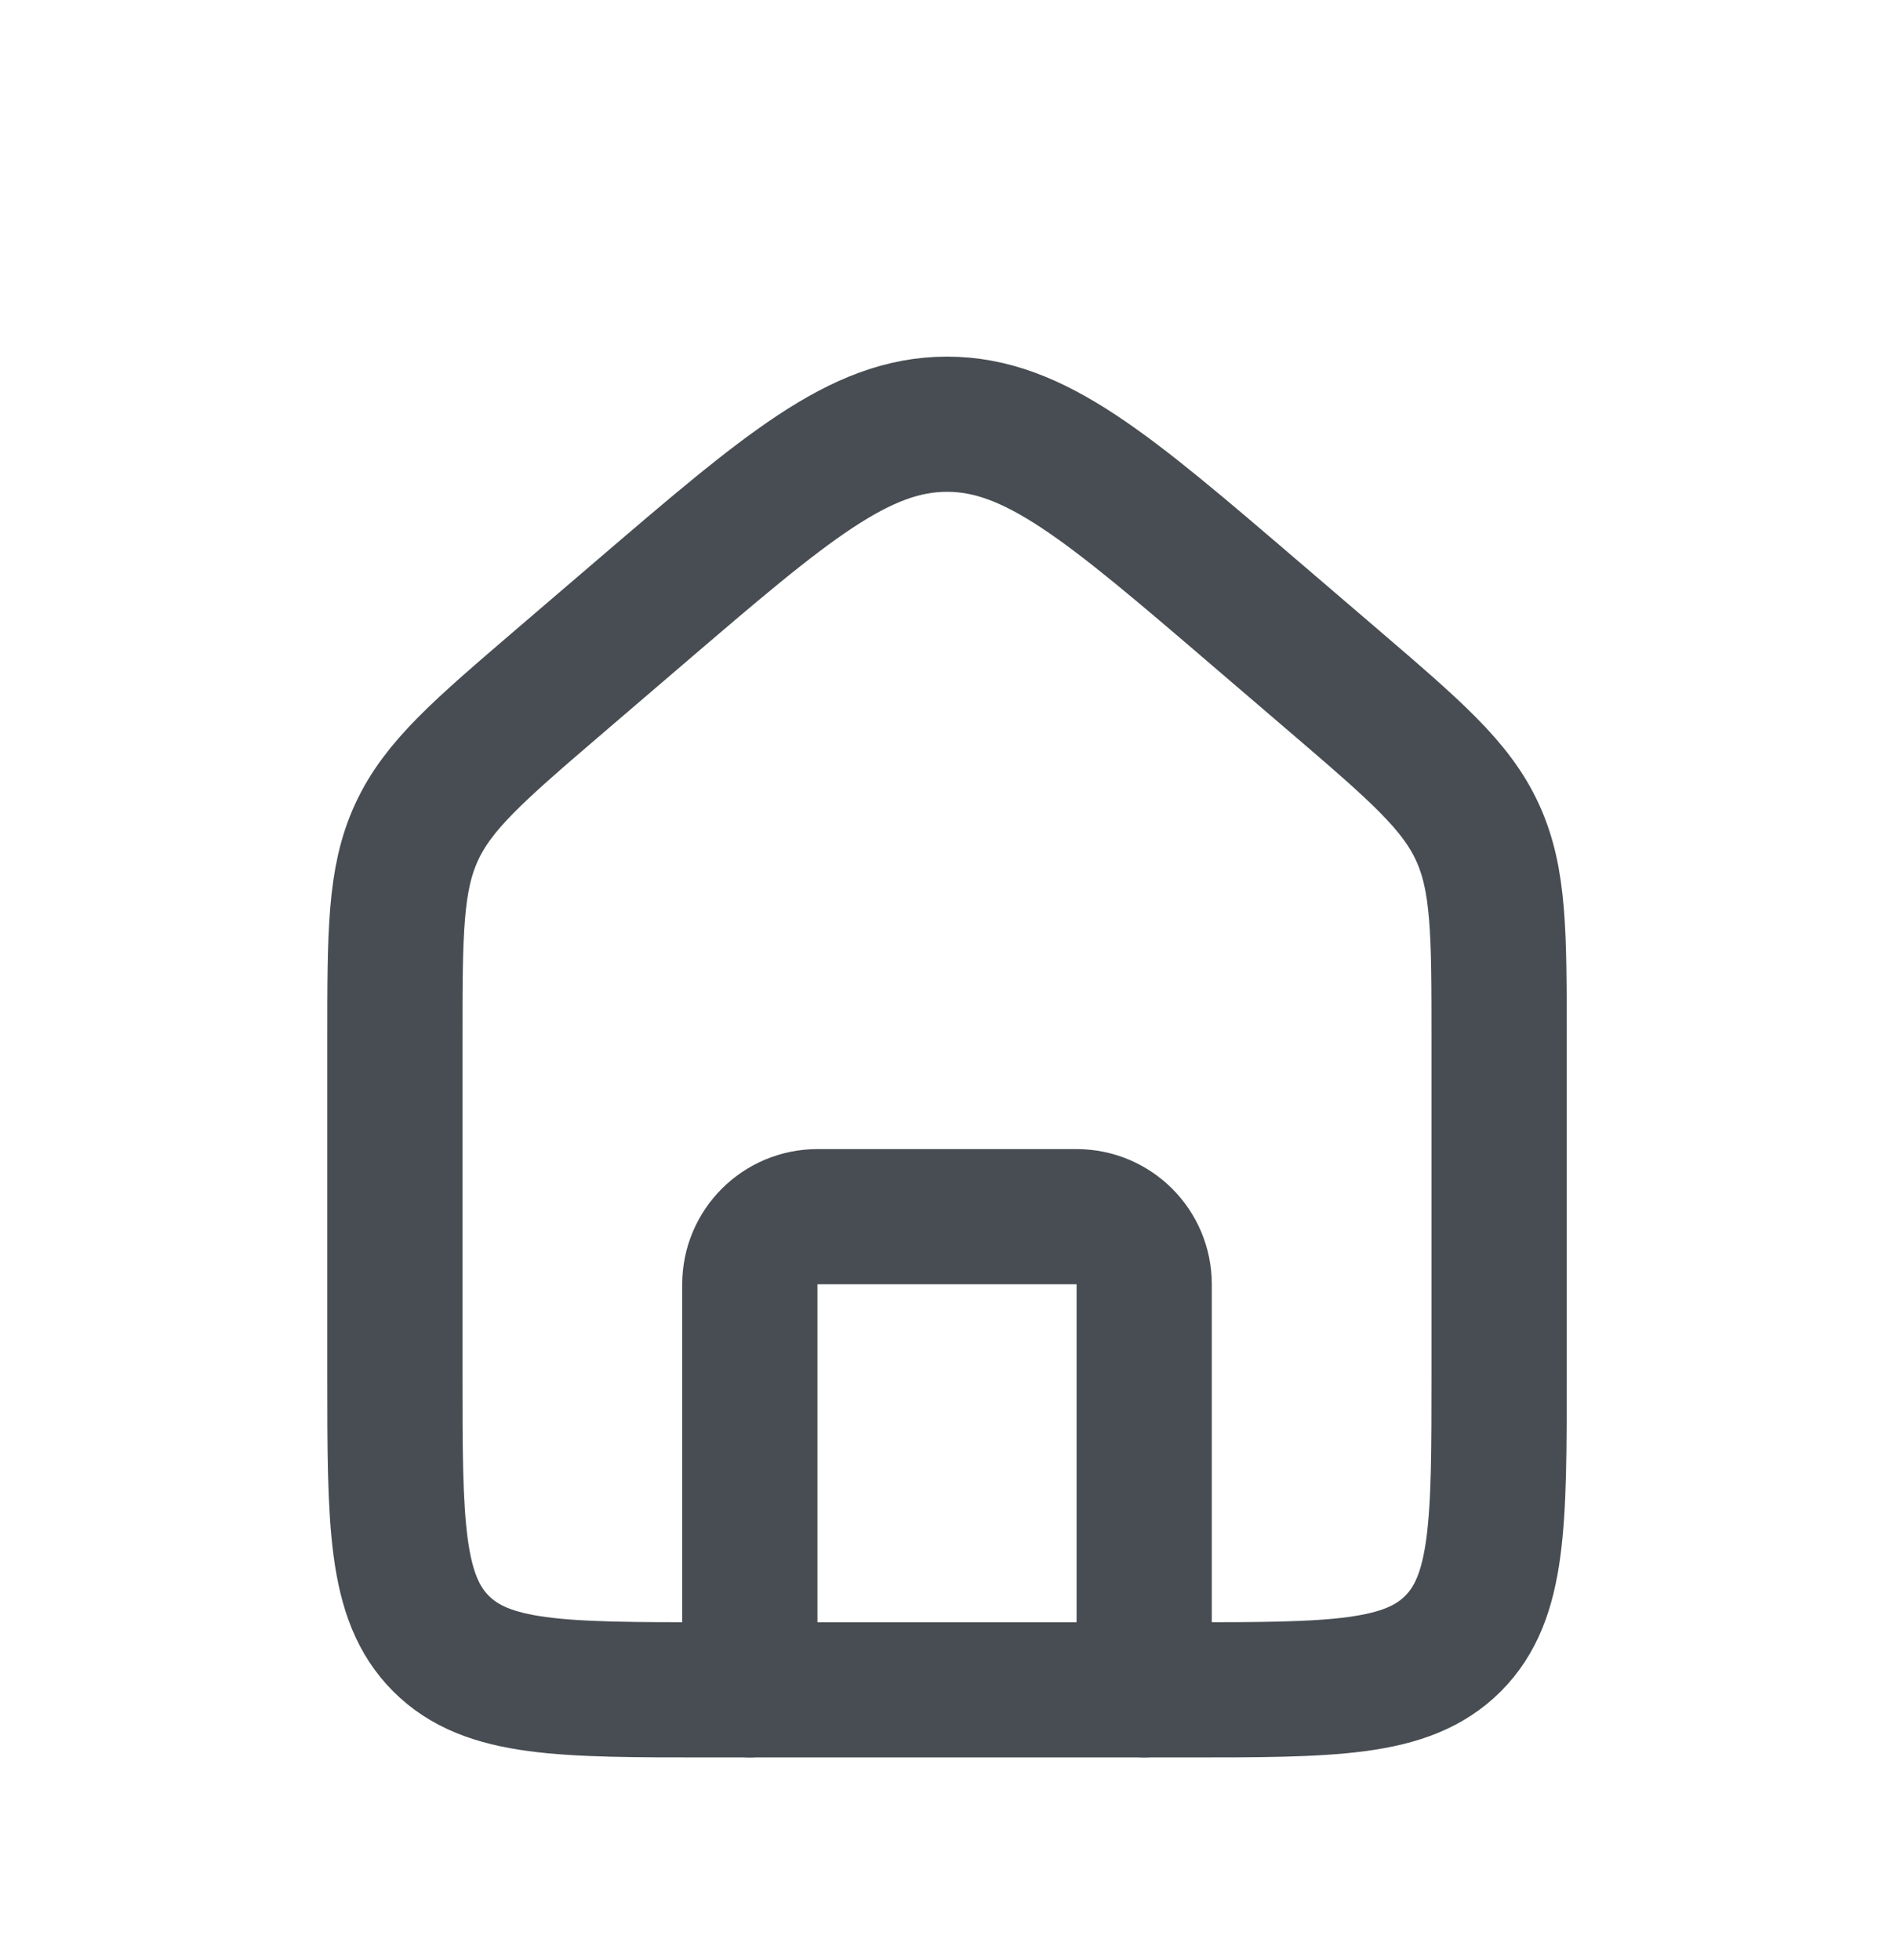
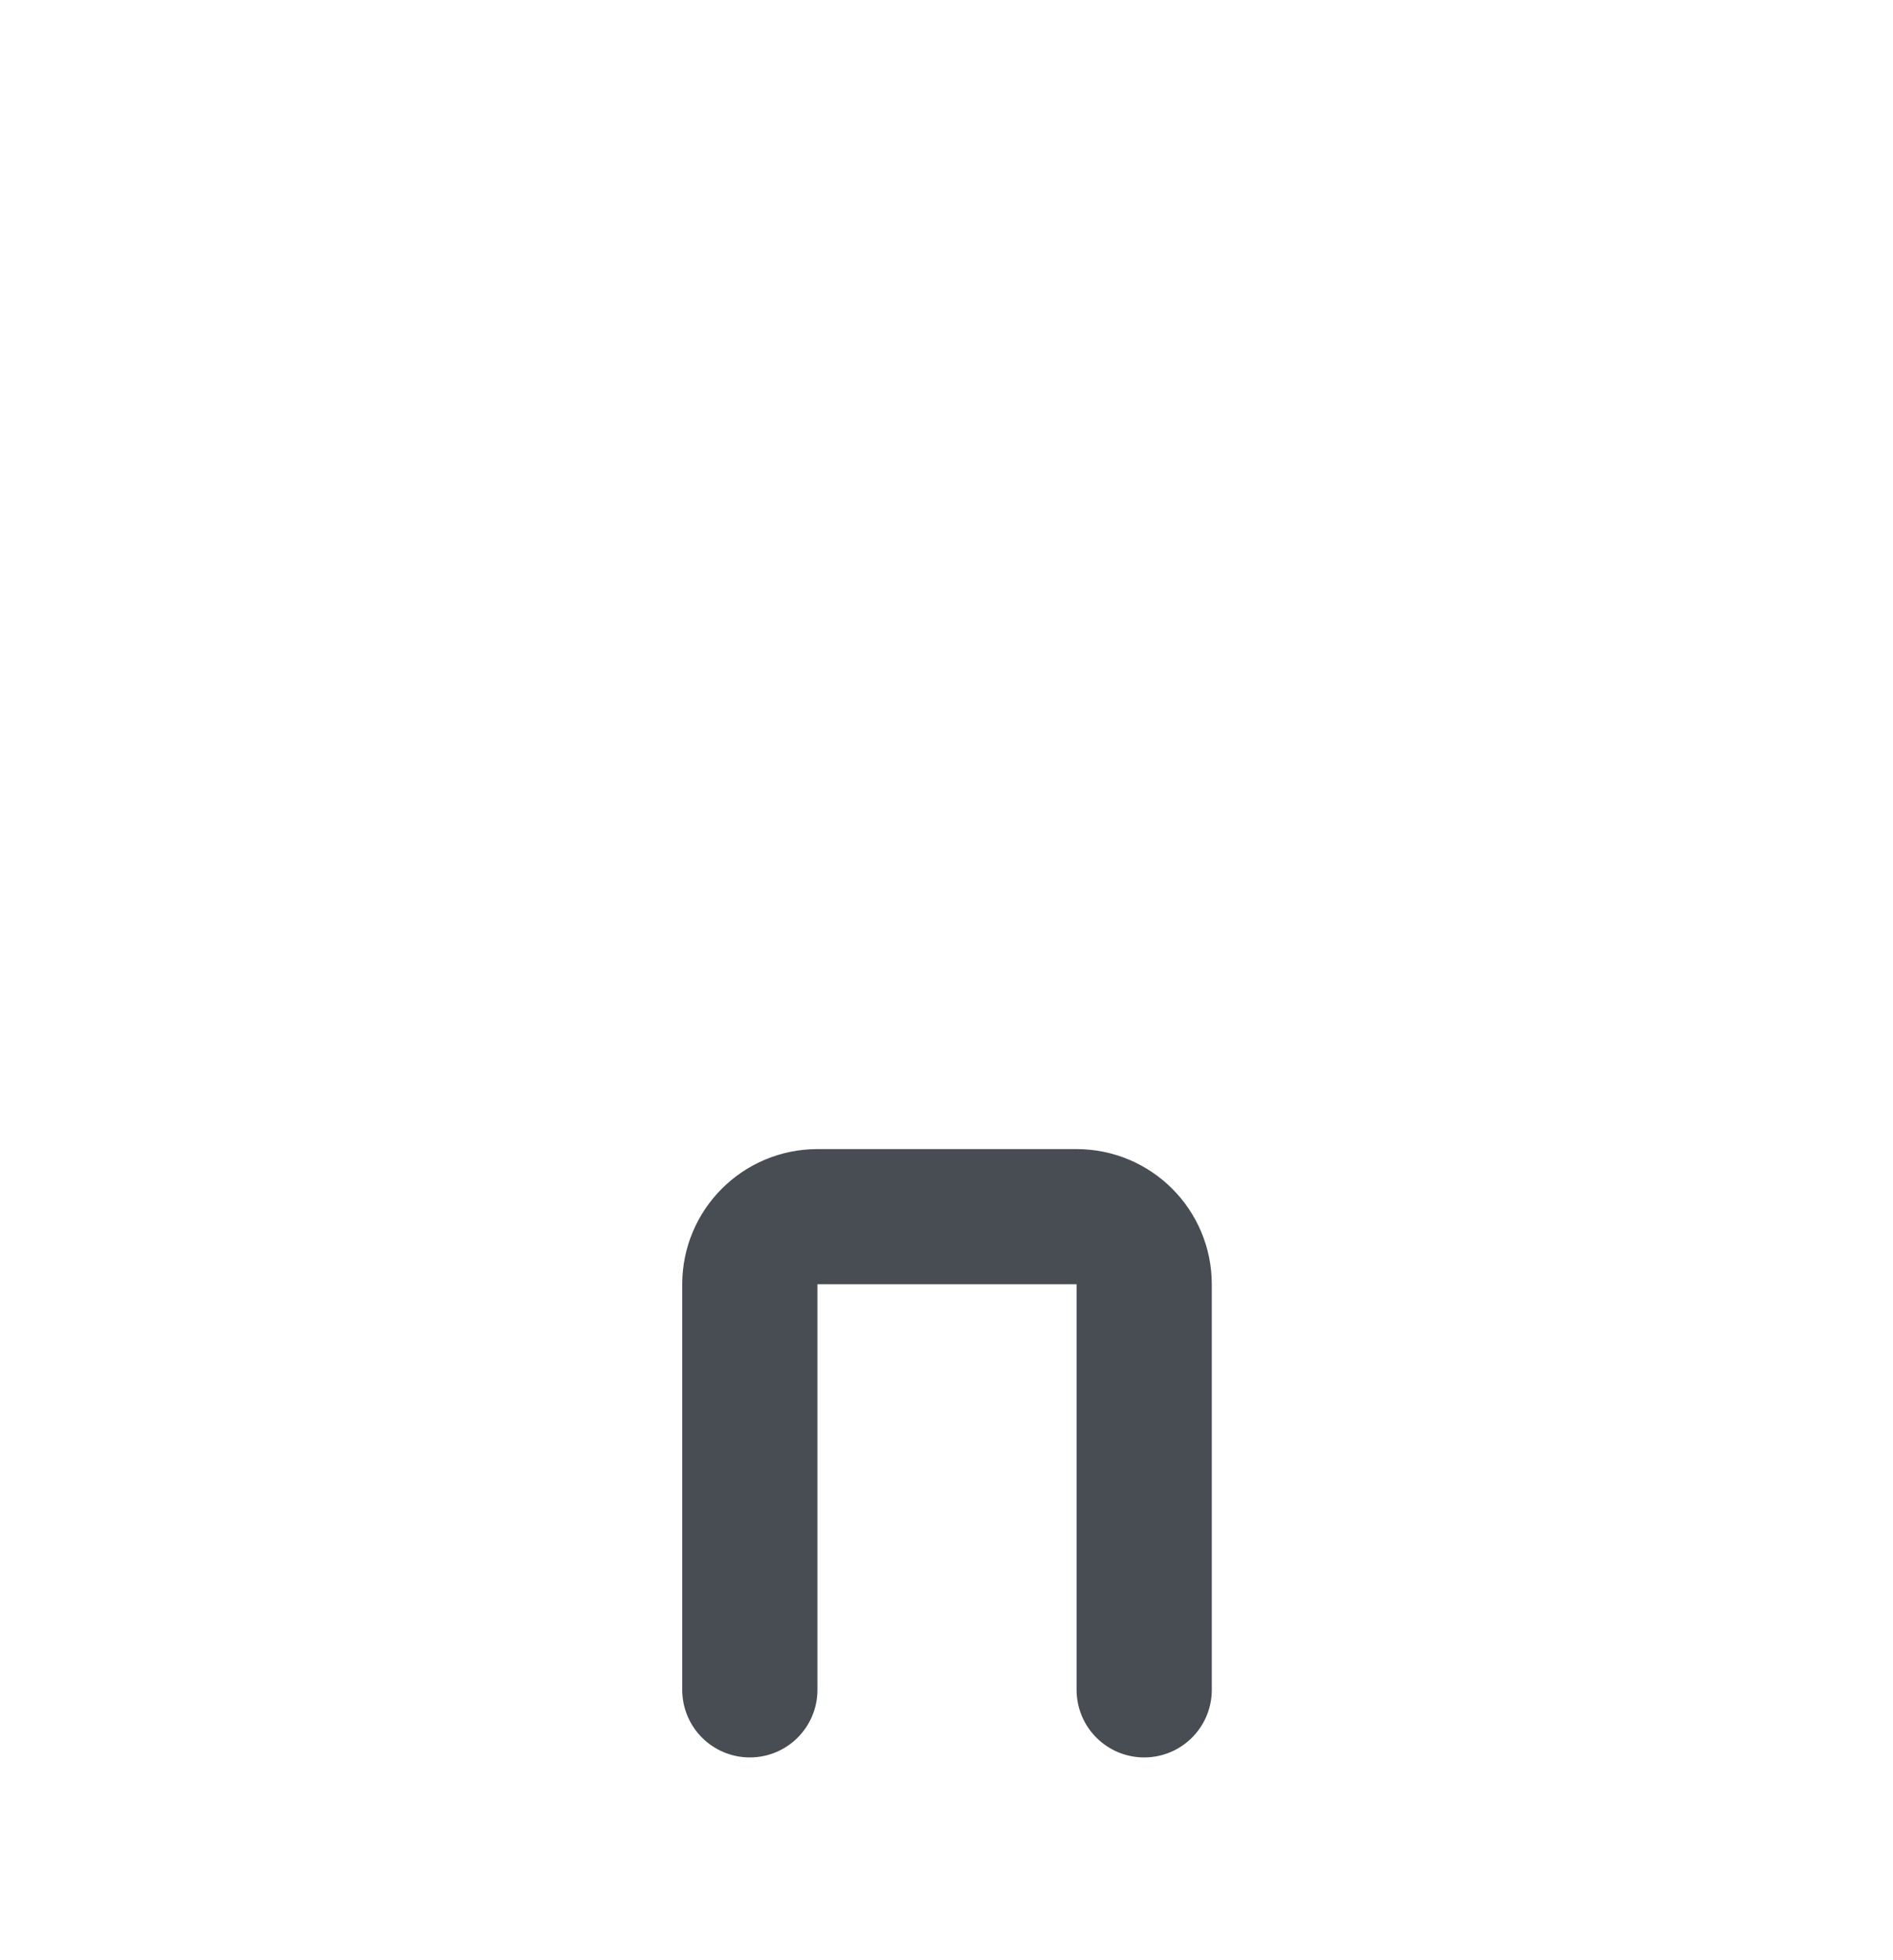
<svg xmlns="http://www.w3.org/2000/svg" width="28" height="29" viewBox="0 0 28 29" fill="none">
-   <path d="M5.841 15.386C5.841 13.802 5.841 13.01 6.161 12.314C6.481 11.618 7.083 11.102 8.285 10.071L9.452 9.071C11.626 7.208 12.713 6.276 14.008 6.276C15.302 6.276 16.389 7.208 18.563 9.071L19.73 10.071C20.932 11.102 21.534 11.618 21.854 12.314C22.174 13.01 22.174 13.802 22.174 15.386V20.333C22.174 22.533 22.174 23.633 21.491 24.317C20.807 25 19.707 25 17.508 25H10.508C8.308 25 7.208 25 6.524 24.317C5.841 23.633 5.841 22.533 5.841 20.333V15.386Z" stroke="#474D52" stroke-width="2" />
  <path d="M16.924 25V19C16.924 18.448 16.476 18 15.924 18H12.091C11.539 18 11.091 18.448 11.091 19V25" stroke="#474D52" stroke-width="2" stroke-linecap="round" stroke-linejoin="round" />
</svg>